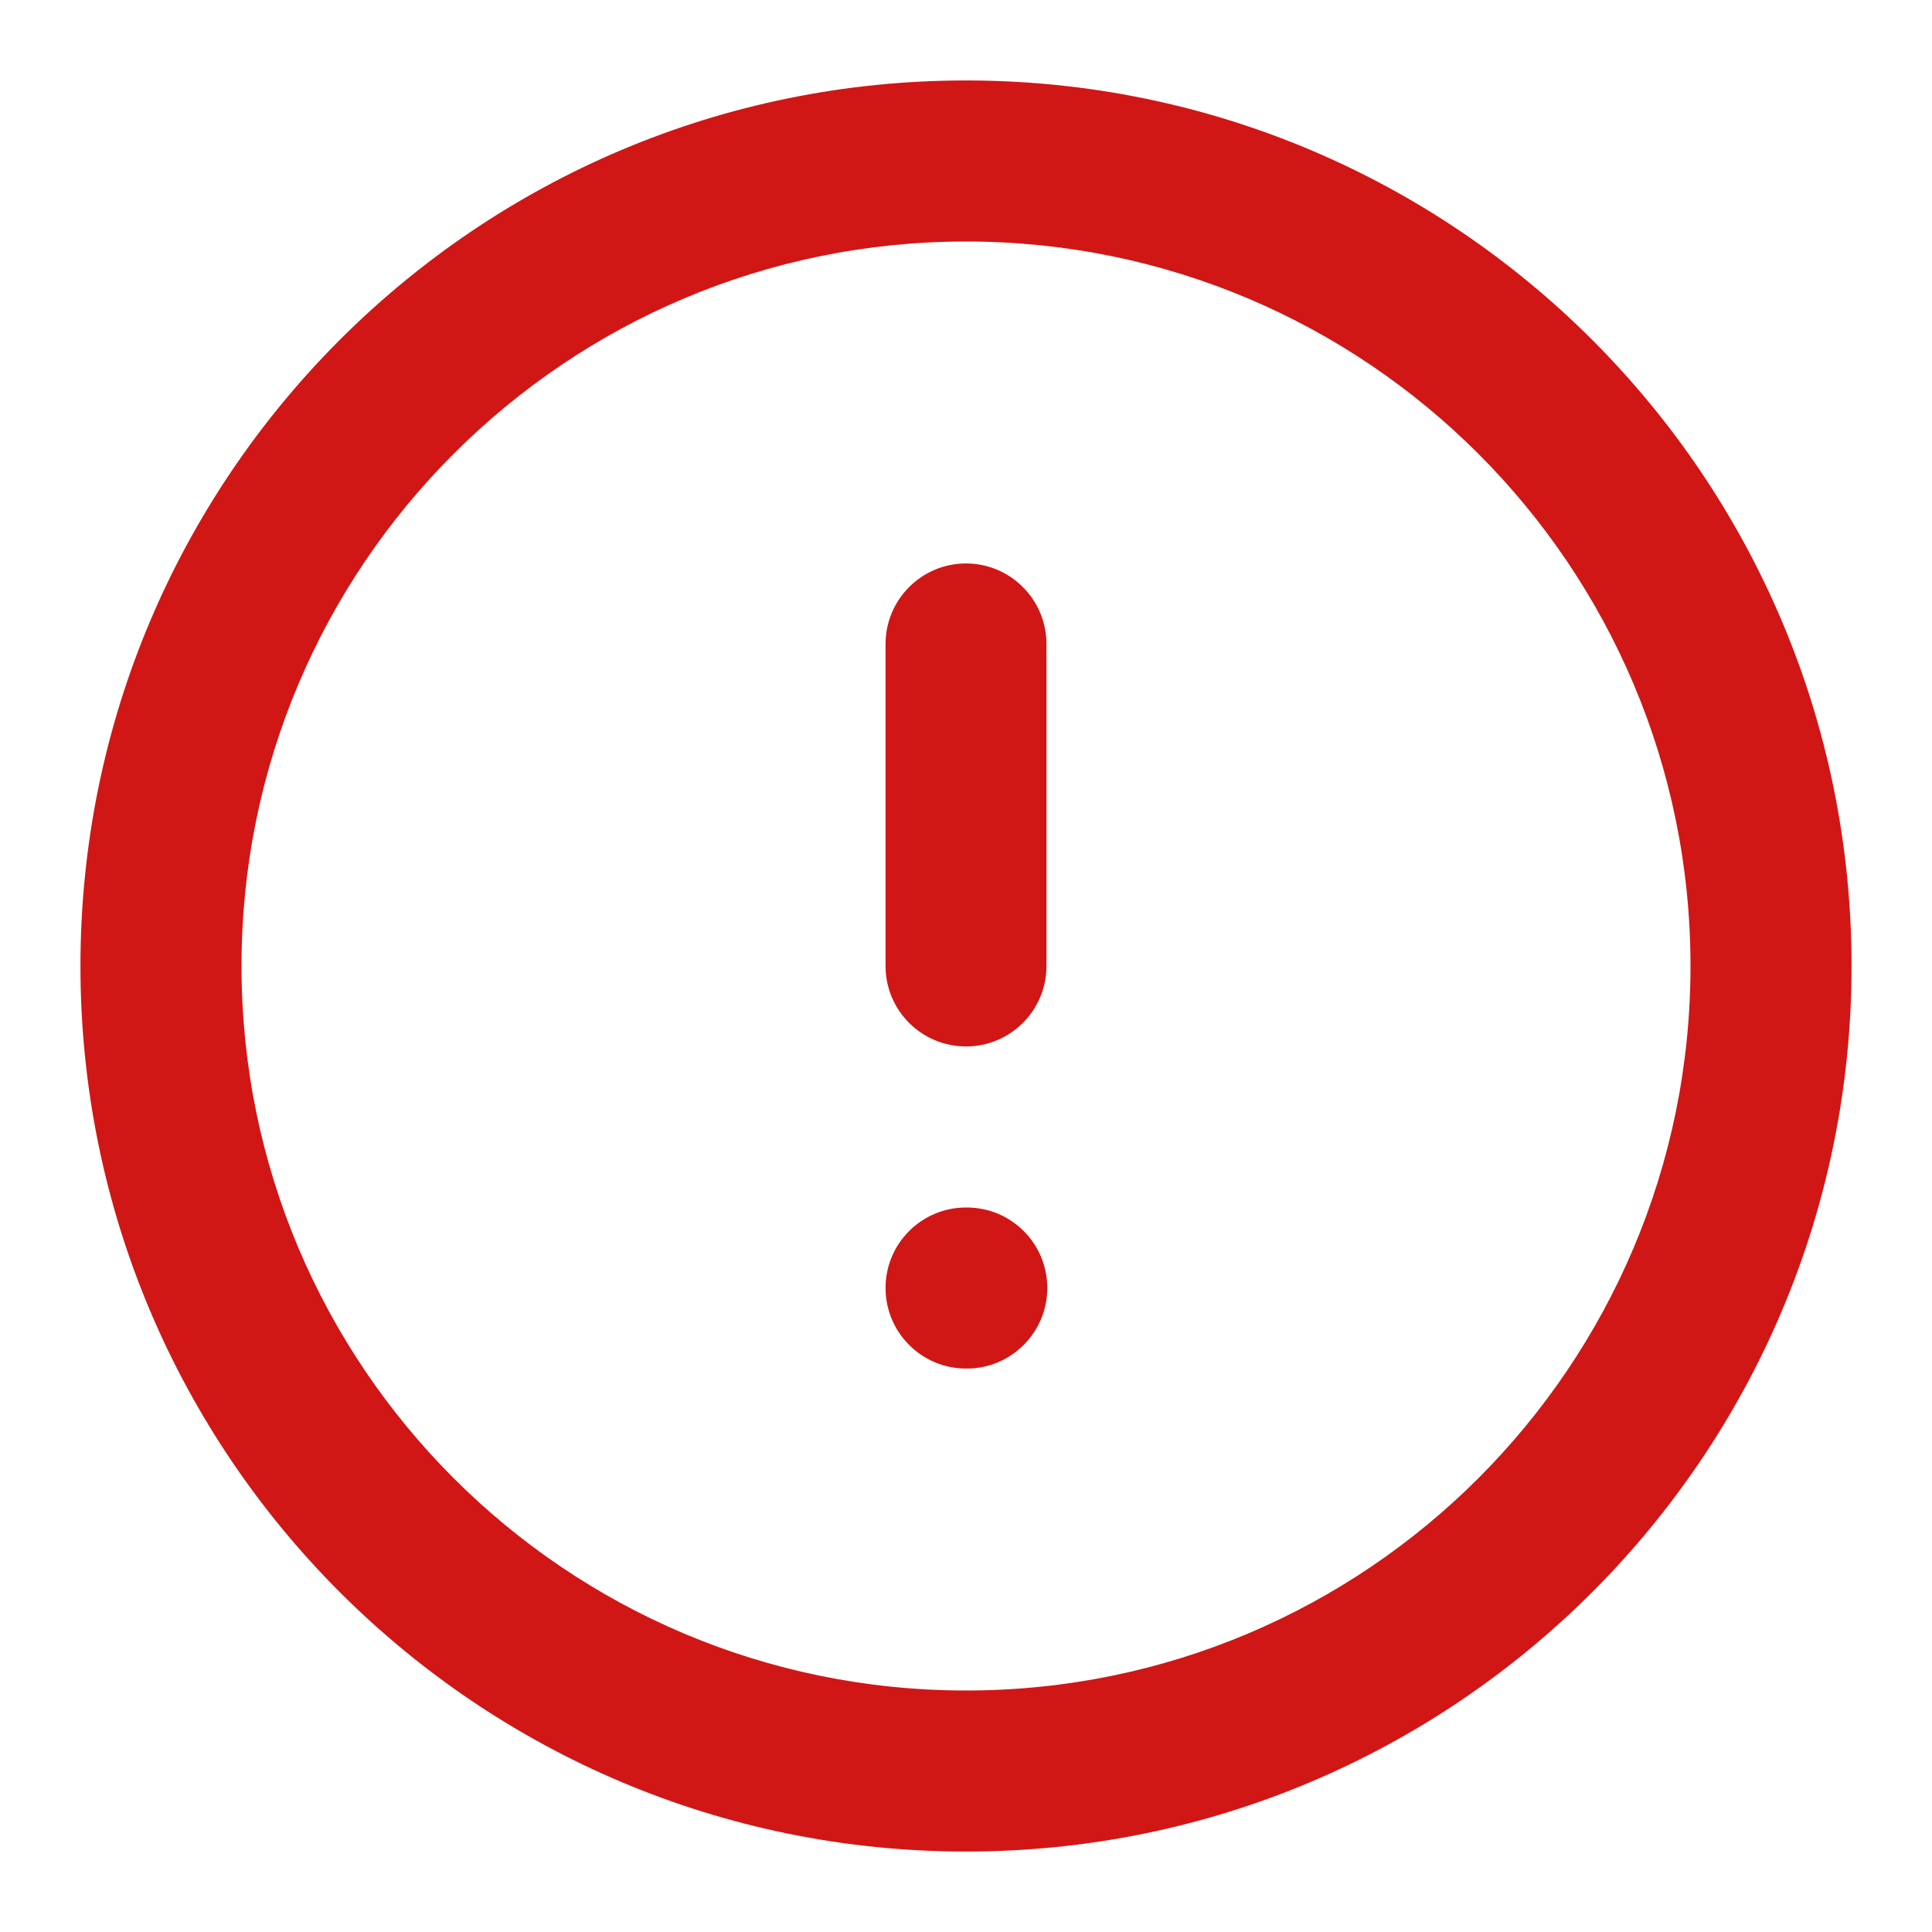
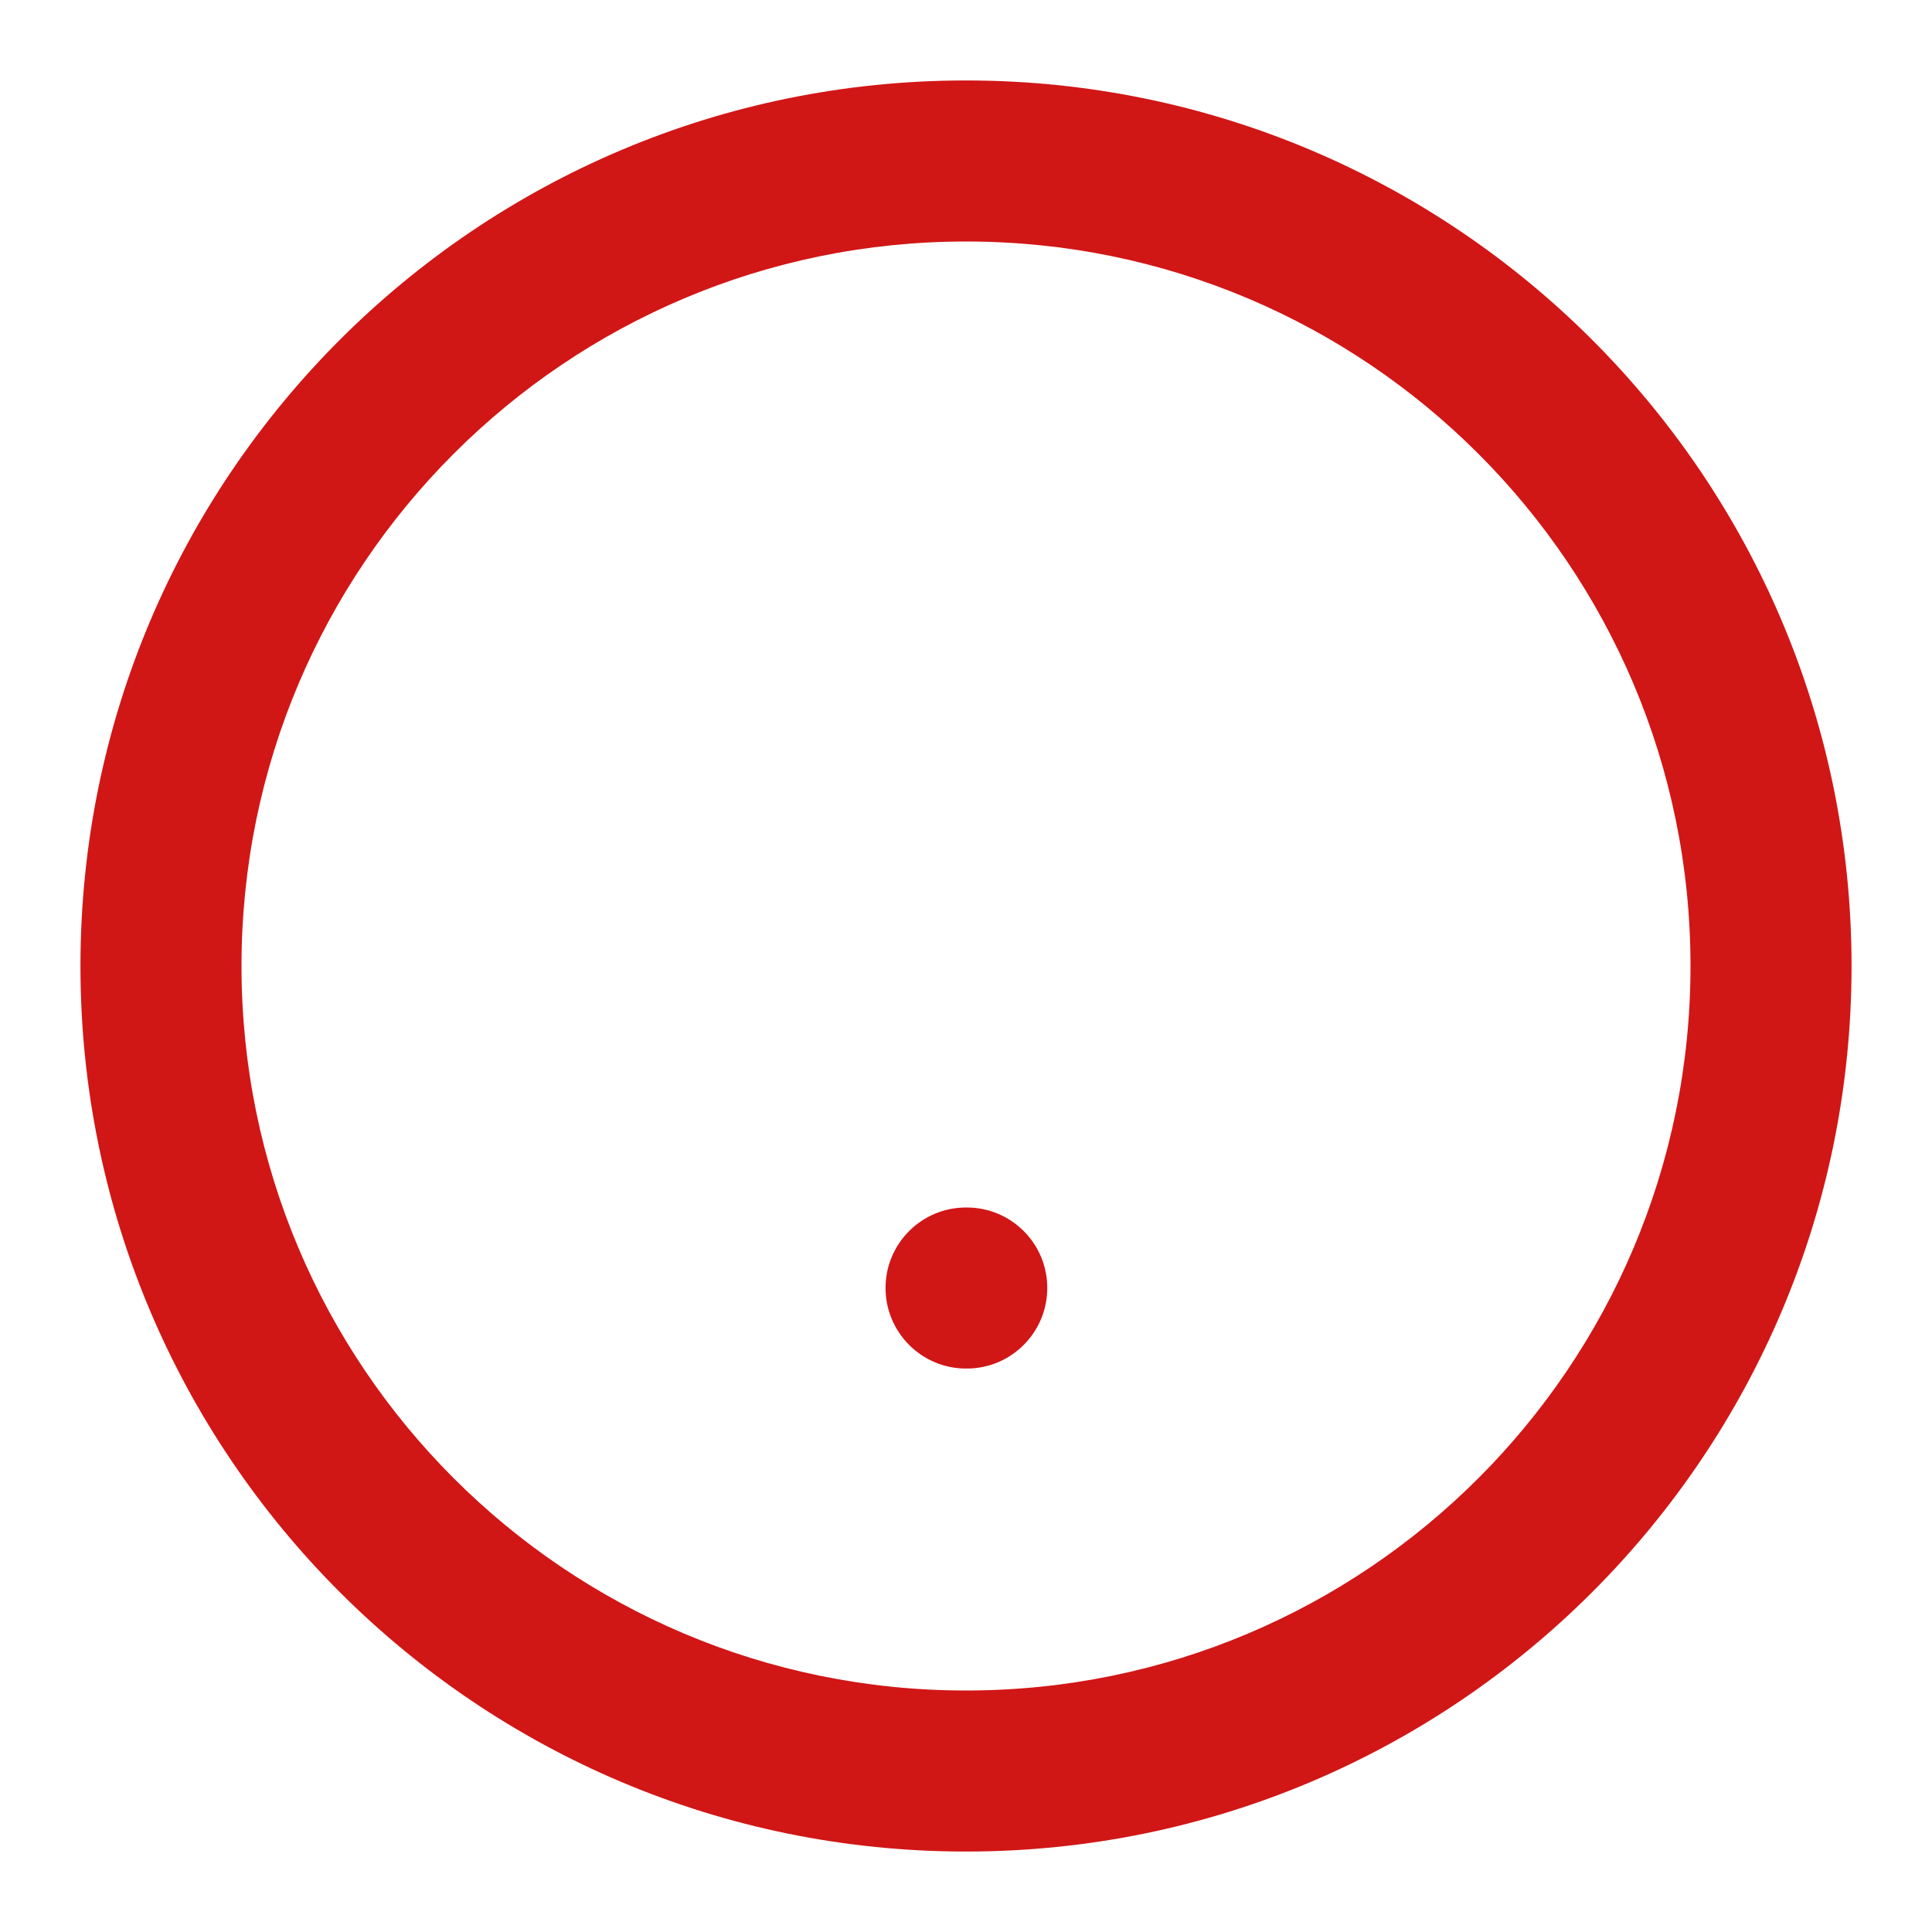
<svg xmlns="http://www.w3.org/2000/svg" width="14" height="14" viewBox="0 0 14 14" fill="none">
  <g clip-path="url(#clip0_43_4227)">
    <path fill-rule="evenodd" clip-rule="evenodd" d="M7 1.75C4.101 1.75 1.75 4.101 1.75 7C1.75 9.899 4.101 12.25 7 12.25C9.9 12.25 12.25 9.899 12.25 7C12.25 4.101 9.9 1.75 7 1.75ZM0.583 7C0.583 3.456 3.456 0.583 7 0.583C10.544 0.583 13.417 3.456 13.417 7C13.417 10.544 10.544 13.417 7 13.417C3.456 13.417 0.583 10.544 0.583 7Z" fill="#D11616" />
-     <path fill-rule="evenodd" clip-rule="evenodd" d="M7 4.083C7.322 4.083 7.583 4.345 7.583 4.667V7C7.583 7.322 7.322 7.583 7 7.583C6.678 7.583 6.417 7.322 6.417 7V4.667C6.417 4.345 6.678 4.083 7 4.083Z" fill="#D11616" />
    <path fill-rule="evenodd" clip-rule="evenodd" d="M6.417 9.333C6.417 9.011 6.678 8.75 7 8.75H7.006C7.328 8.75 7.589 9.011 7.589 9.333C7.589 9.655 7.328 9.917 7.006 9.917H7C6.678 9.917 6.417 9.655 6.417 9.333Z" fill="#D11616" />
  </g>
  <defs>
    <clipPath id="clip0_43_4227">
      <rect width="14" height="14" fill="white" />
    </clipPath>
  </defs>
</svg>